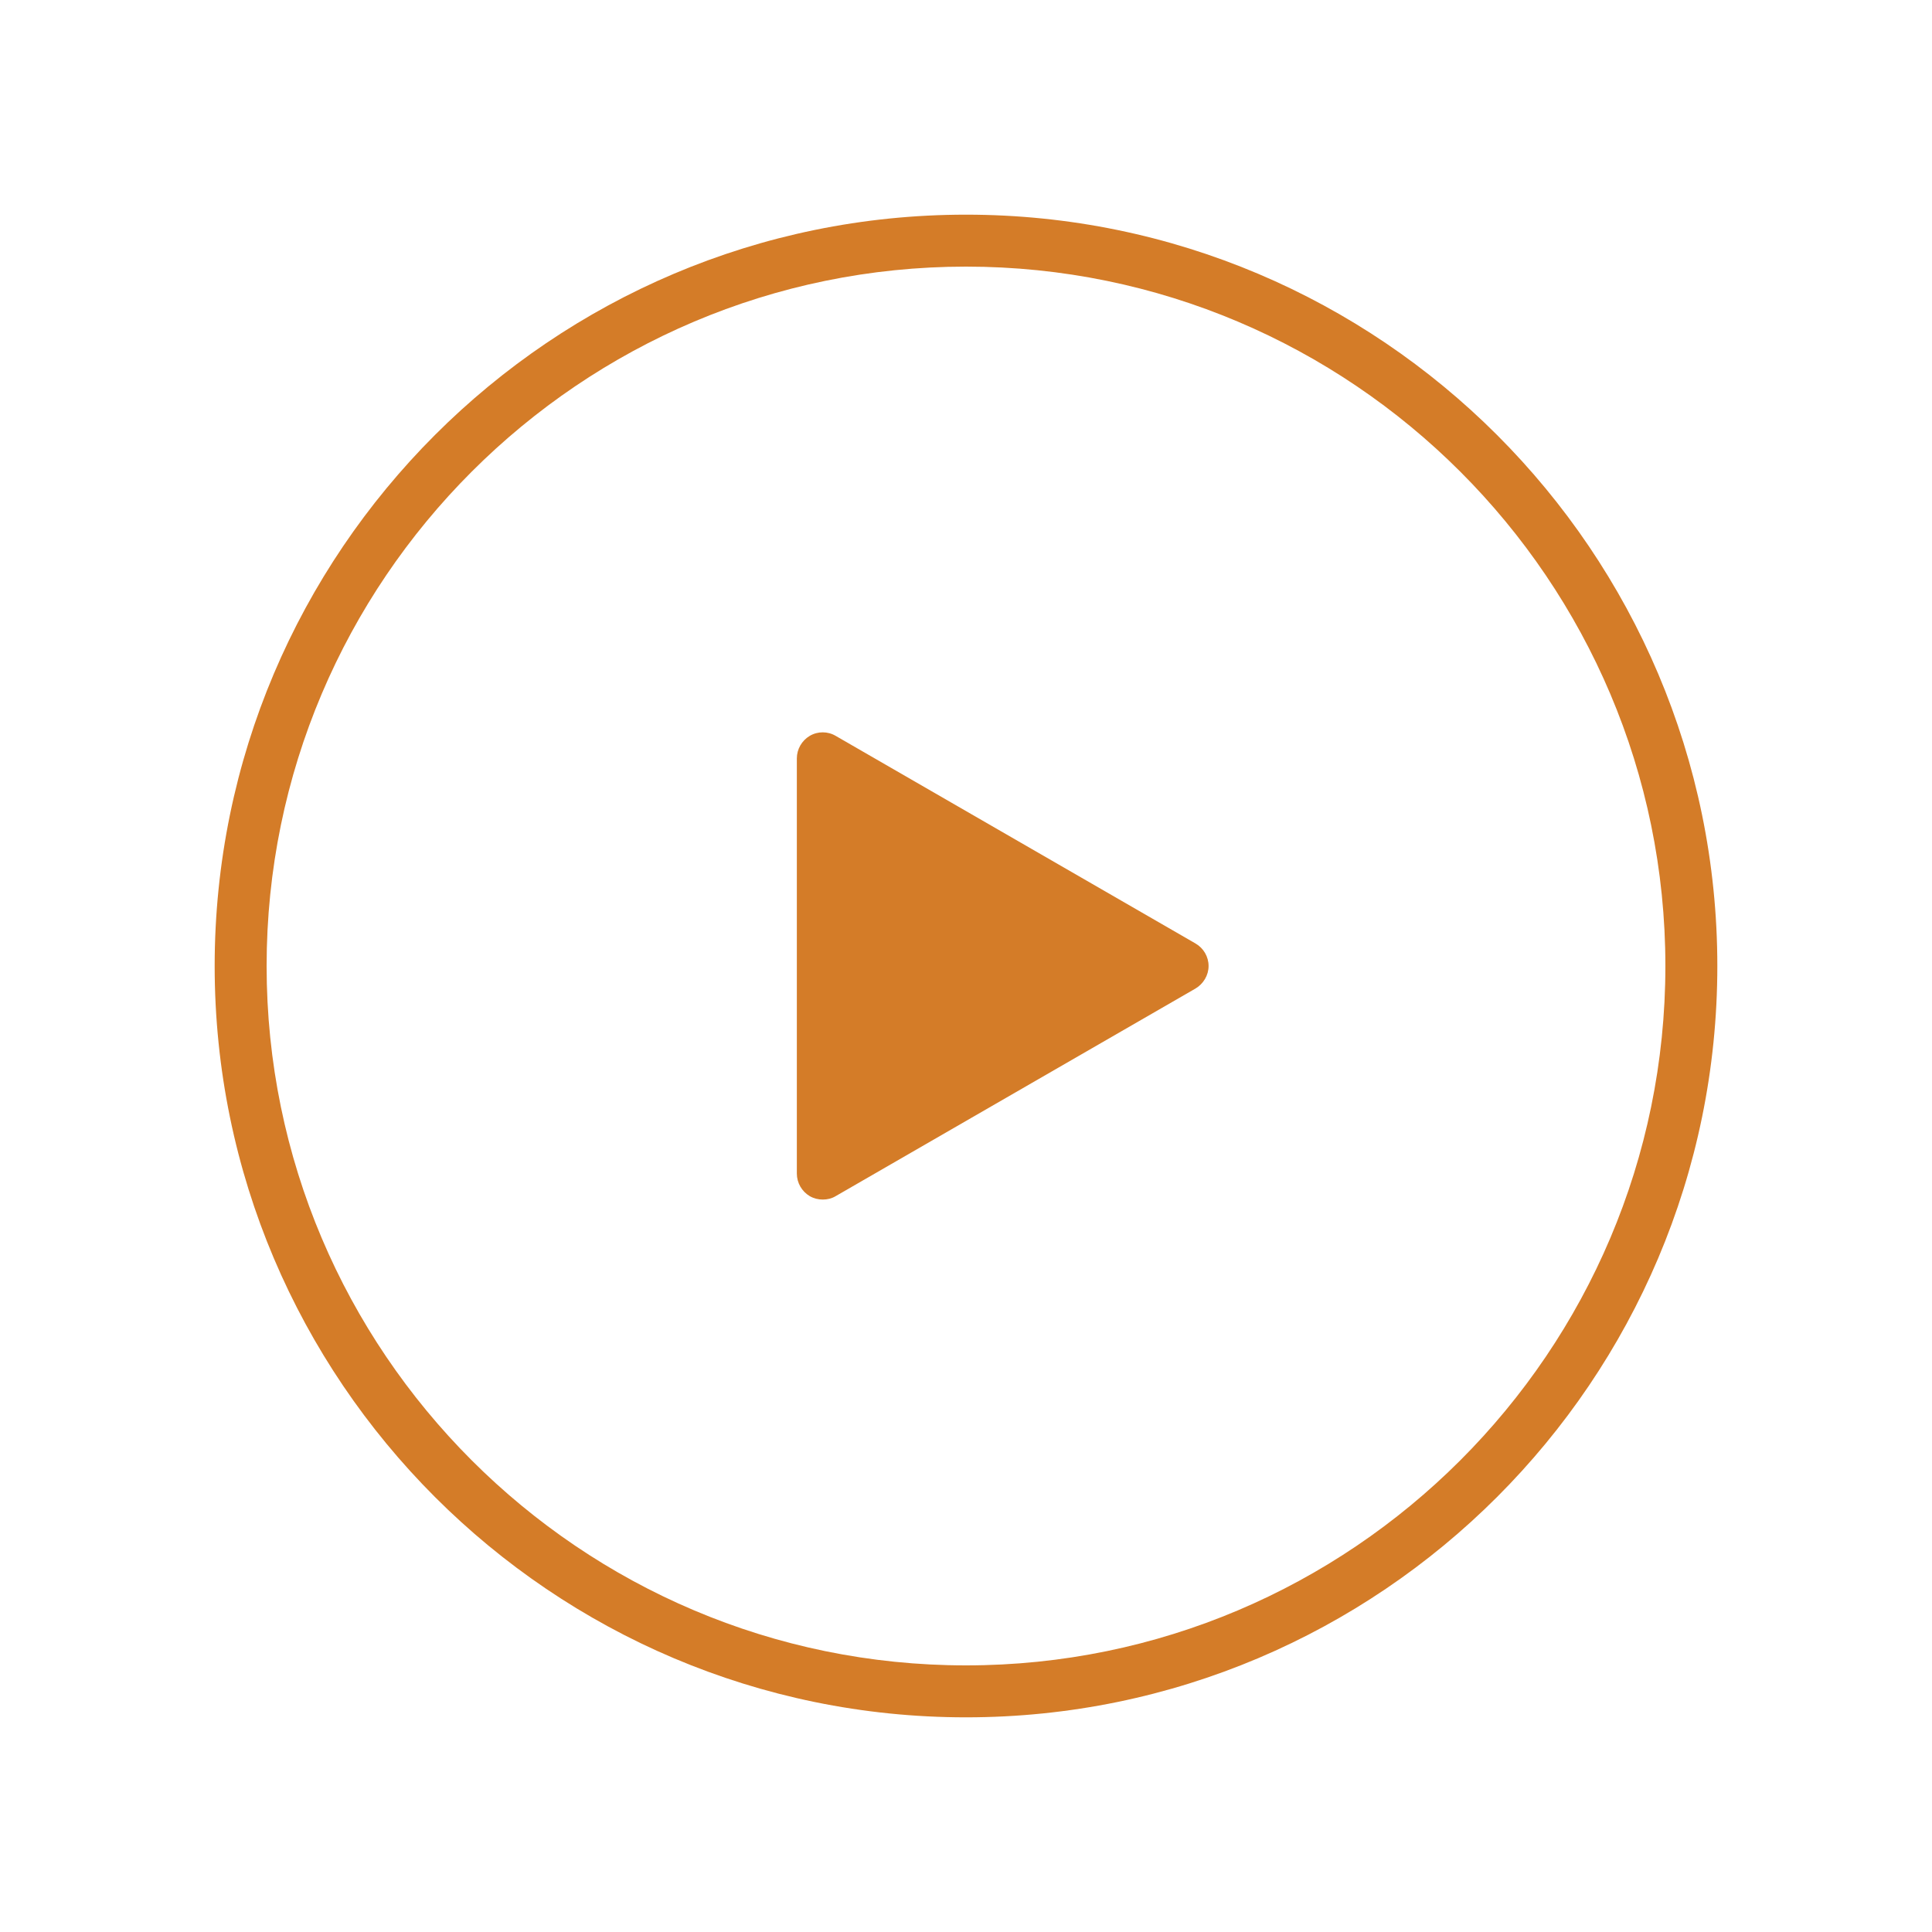
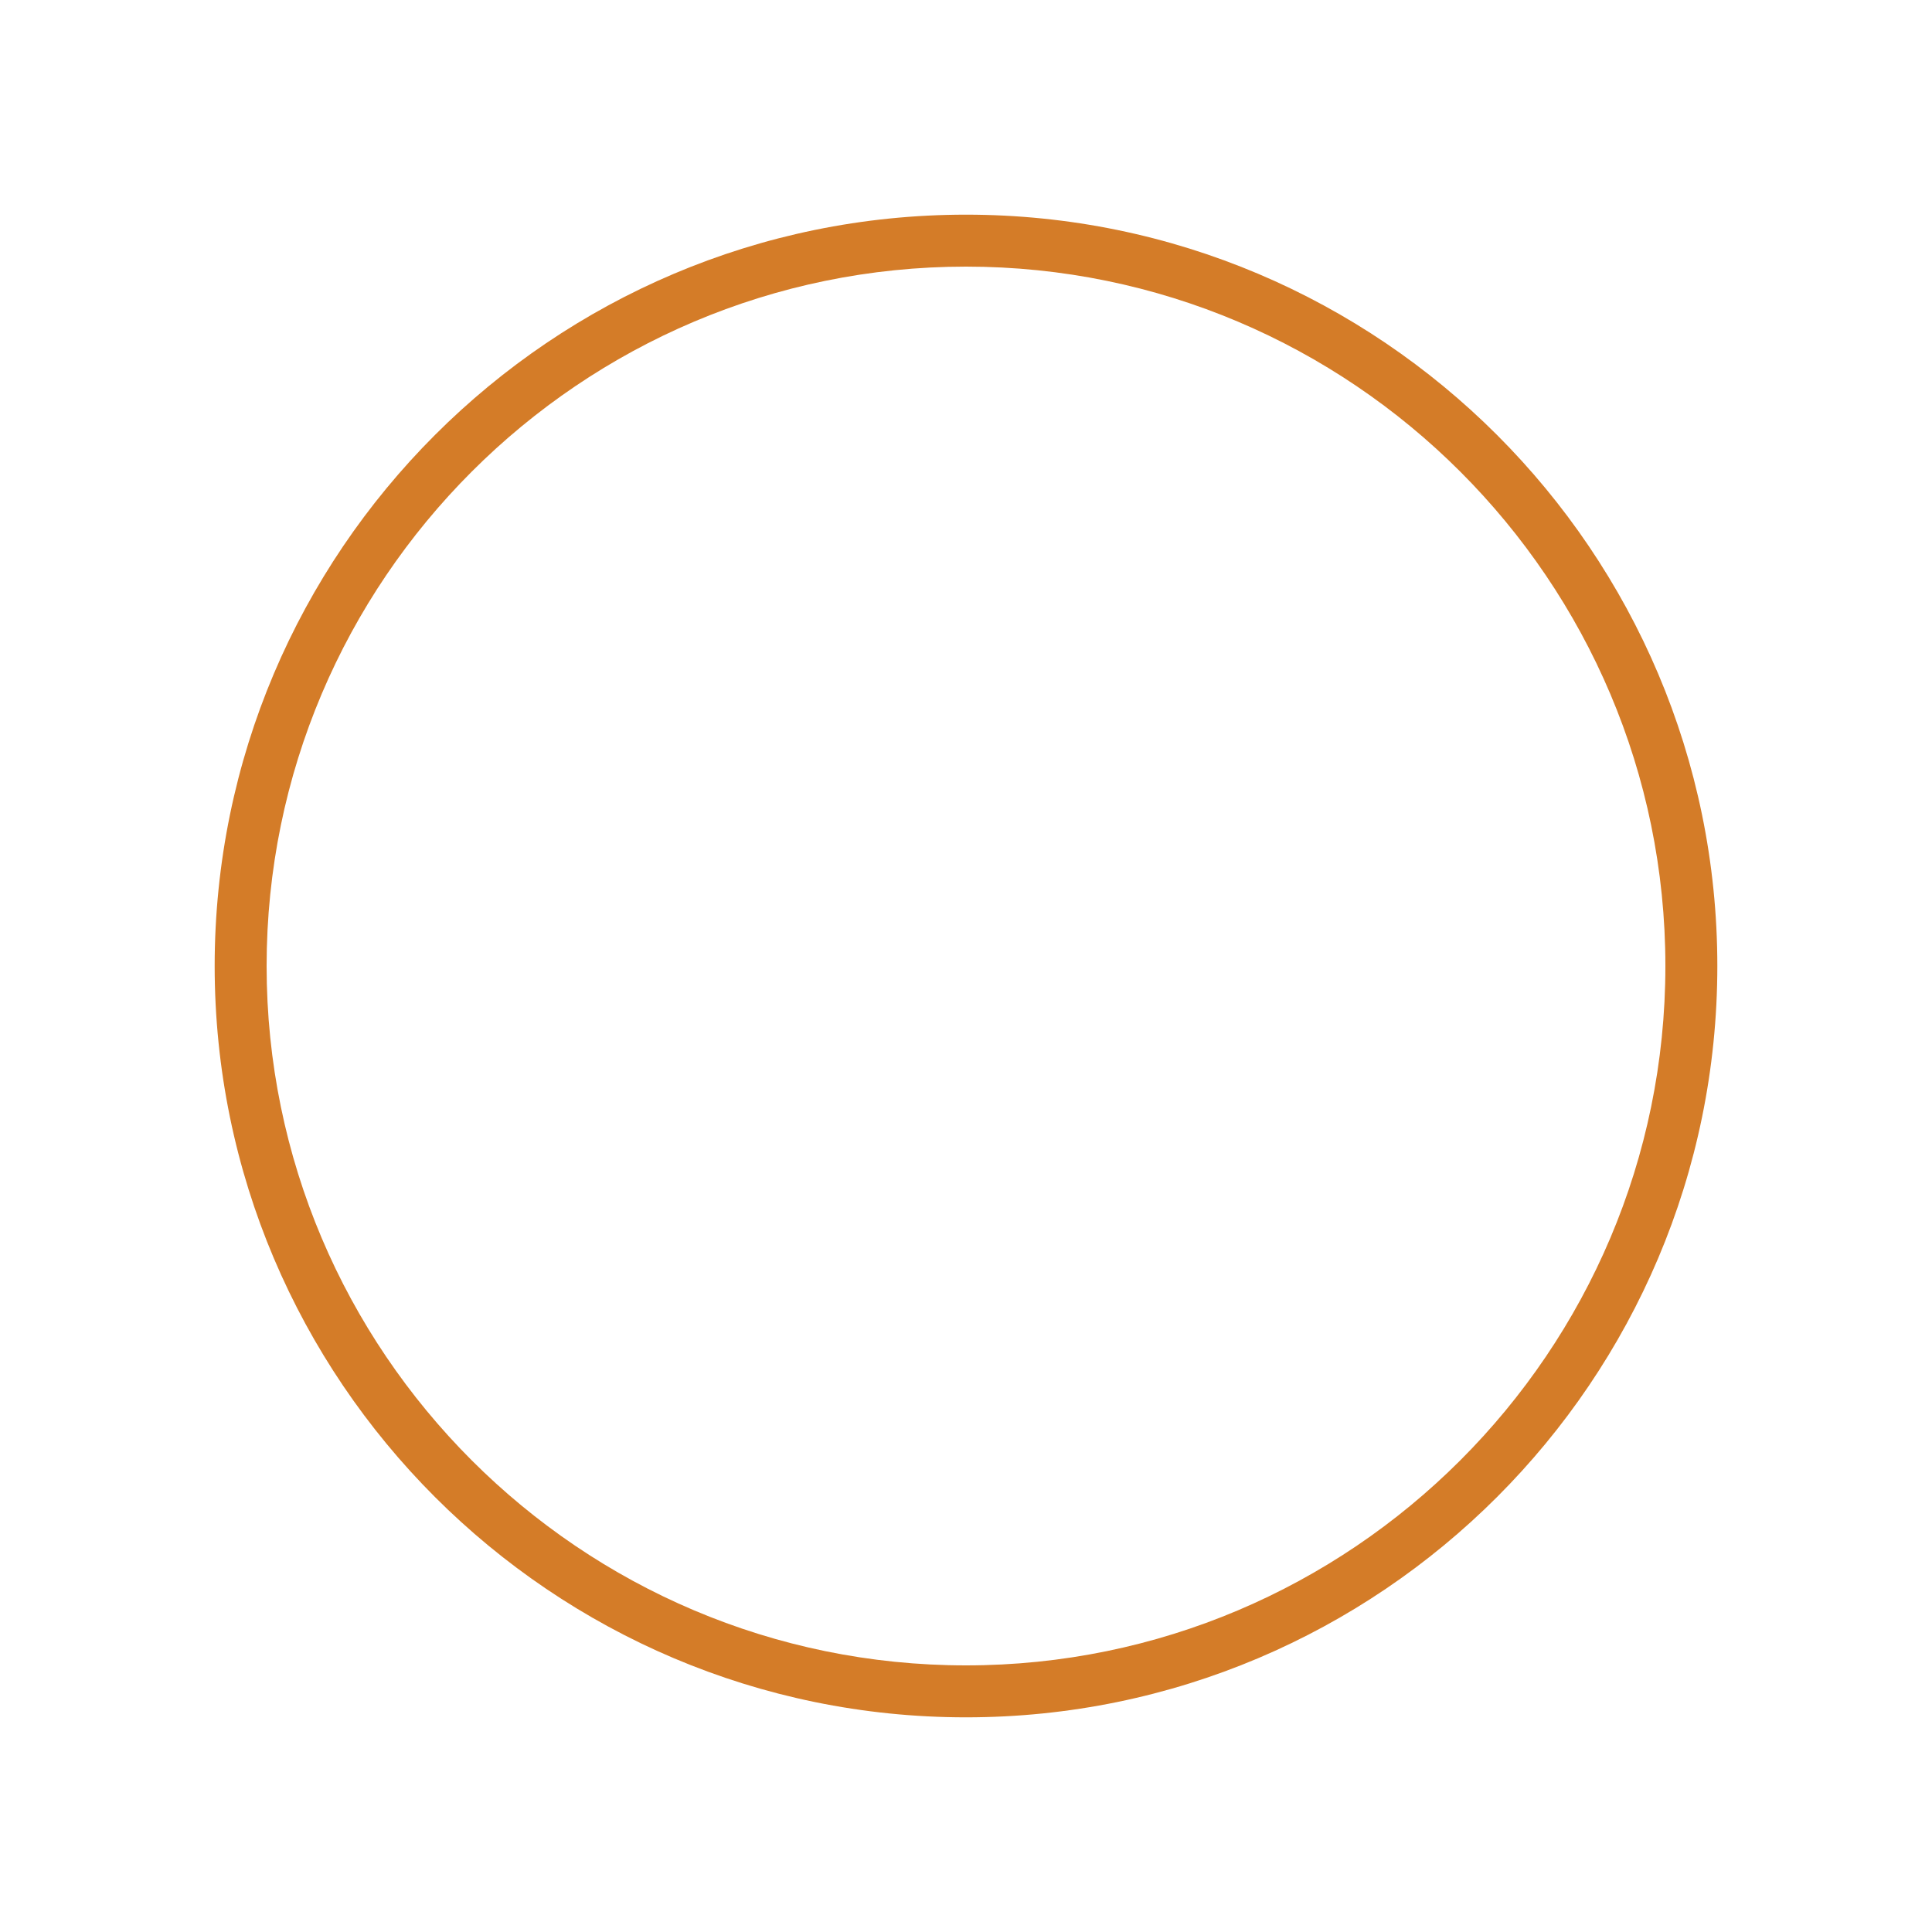
<svg xmlns="http://www.w3.org/2000/svg" id="Orange_Web" viewBox="0 0 90 90">
  <defs>
    <style>
      .cls-1 {
        fill: #d47c28;
      }
    </style>
  </defs>
  <path class="cls-1" d="M45,10c-19.3,0-35,15.7-35,35s15.7,35,35,35,35-15.7,35-35S64.3,10,45,10ZM45,77.58c-17.96,0-32.58-14.61-32.58-32.58S27.04,12.42,45,12.42s32.58,14.61,32.58,32.58-14.62,32.58-32.58,32.58Z" />
-   <path class="cls-1" d="M55.69,43.95l-16.76-9.67c-.37-.22-.84-.22-1.21,0-.37.22-.6.62-.6,1.05v19.34c0,.43.23.83.6,1.05.19.11.4.16.61.16s.42-.05.6-.16l16.76-9.67c.37-.22.61-.62.61-1.05s-.23-.83-.61-1.05Z" />
</svg>